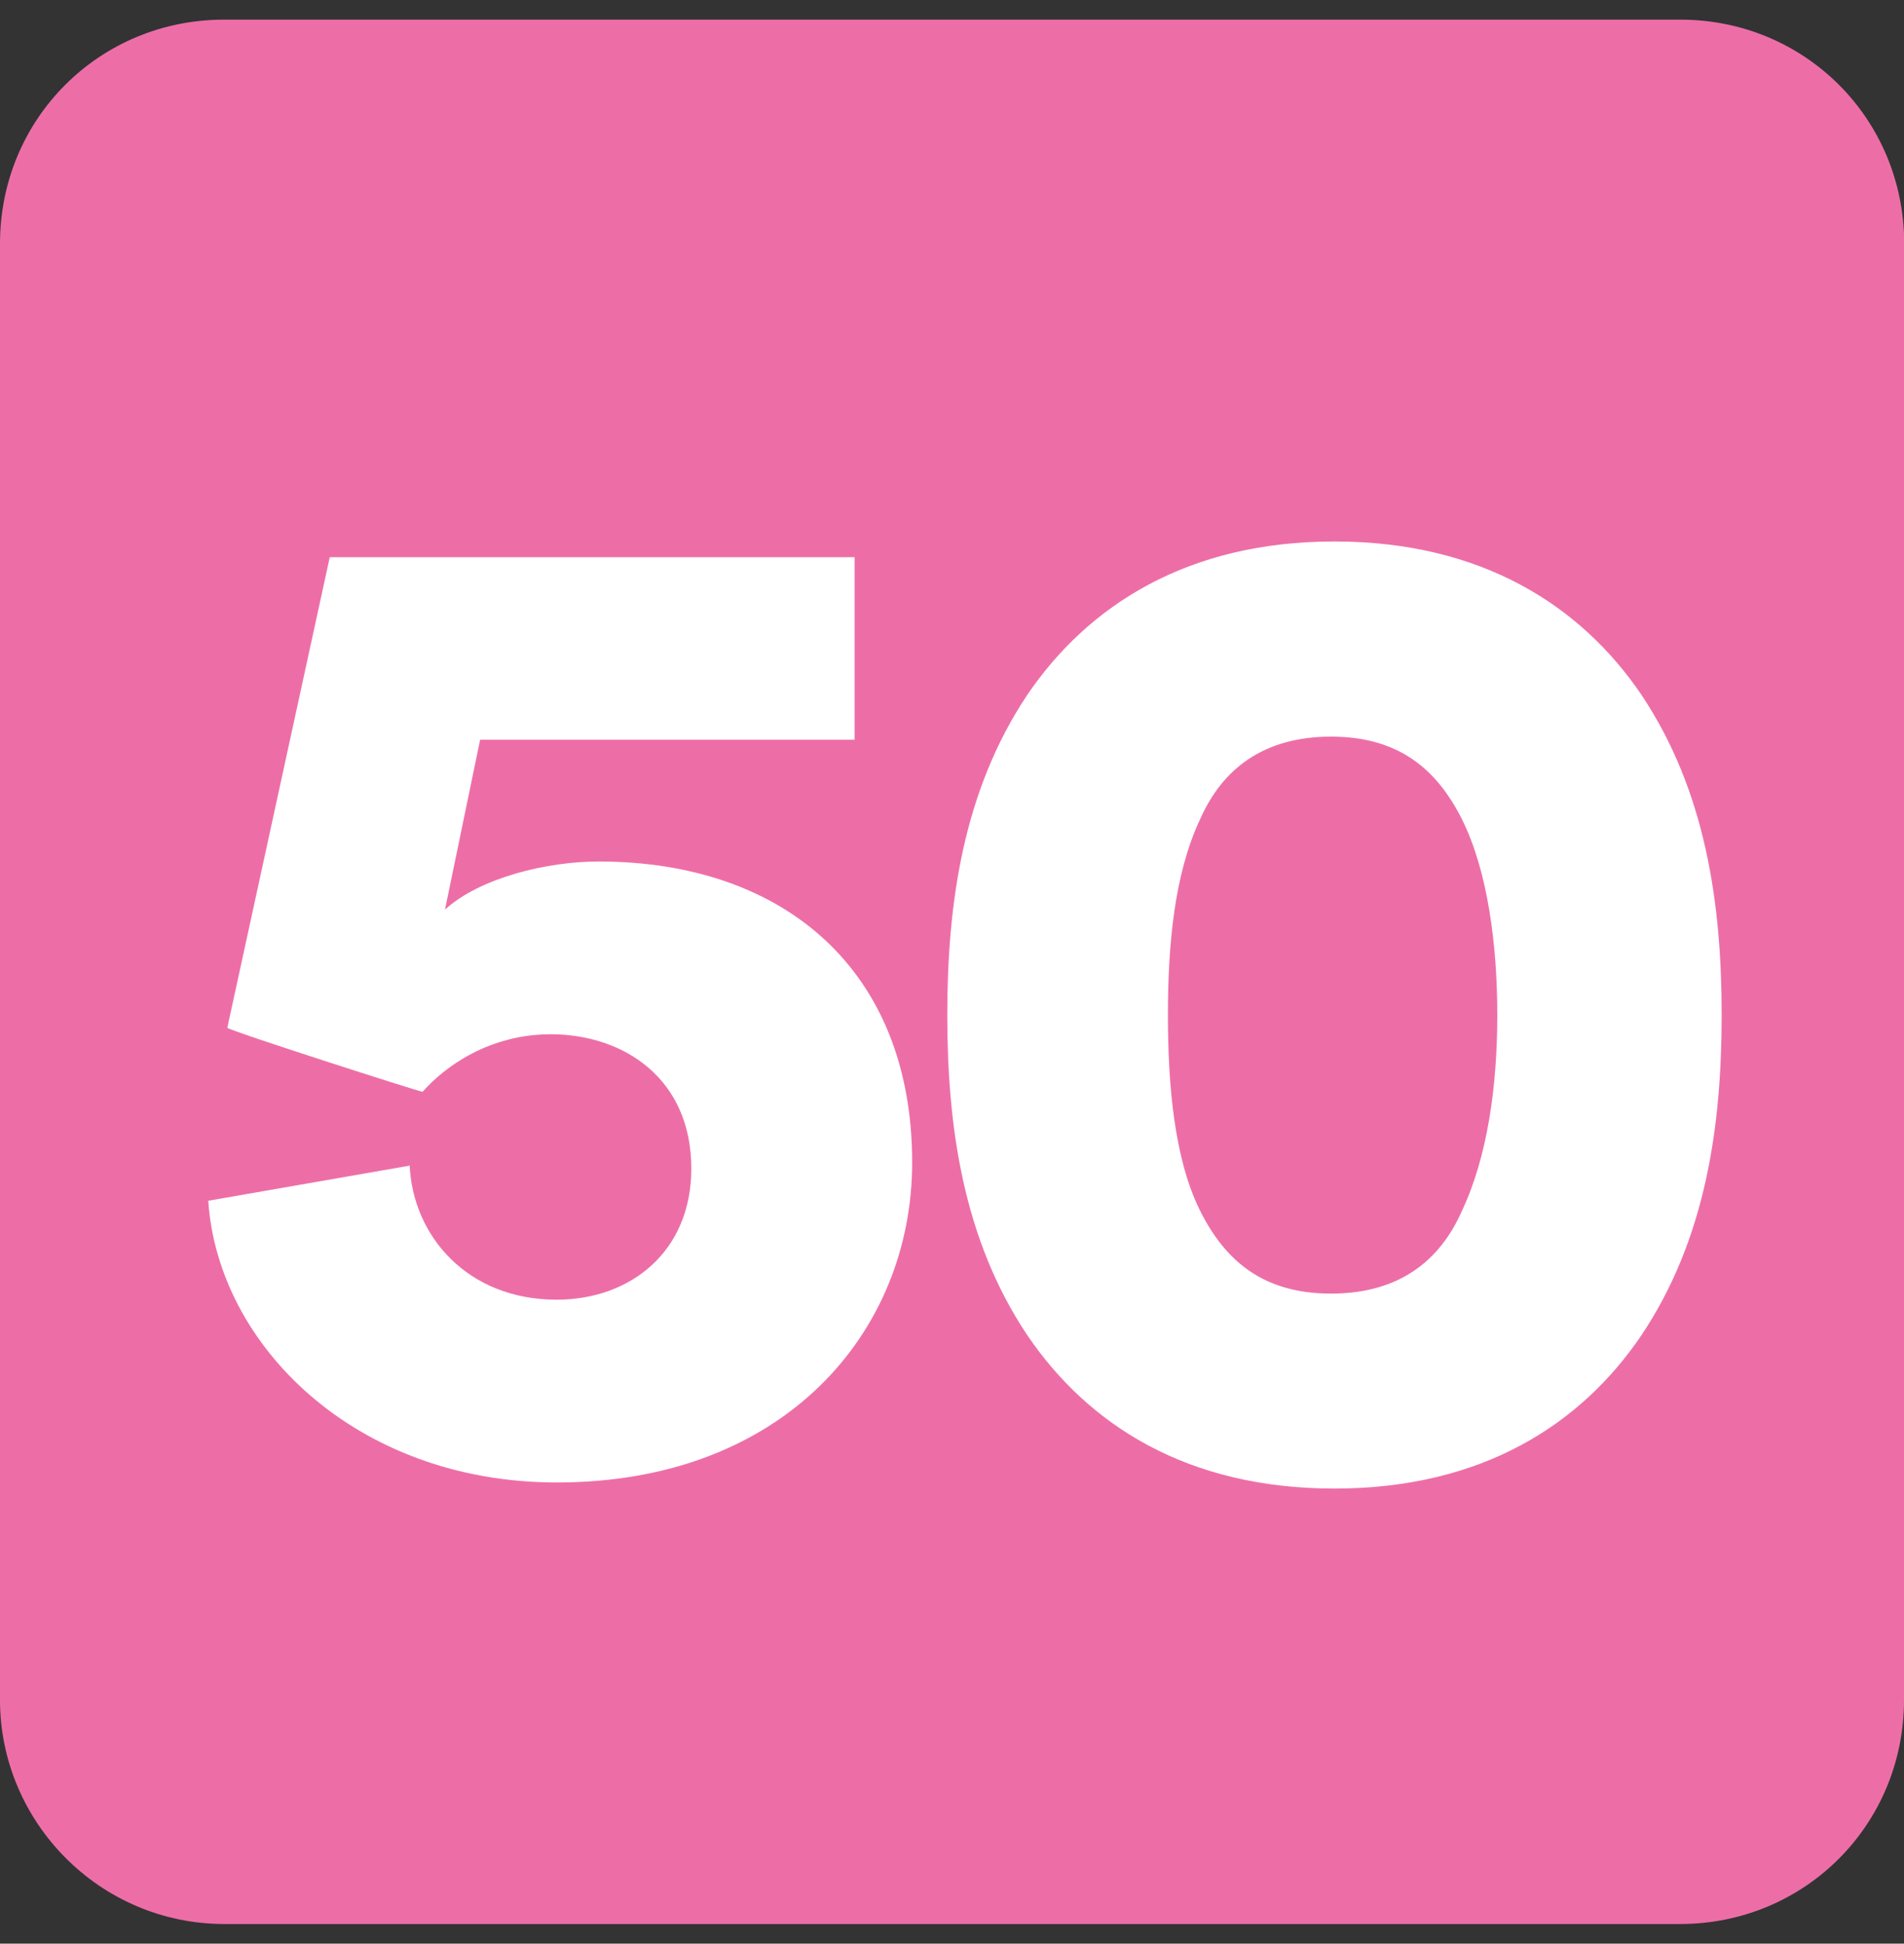
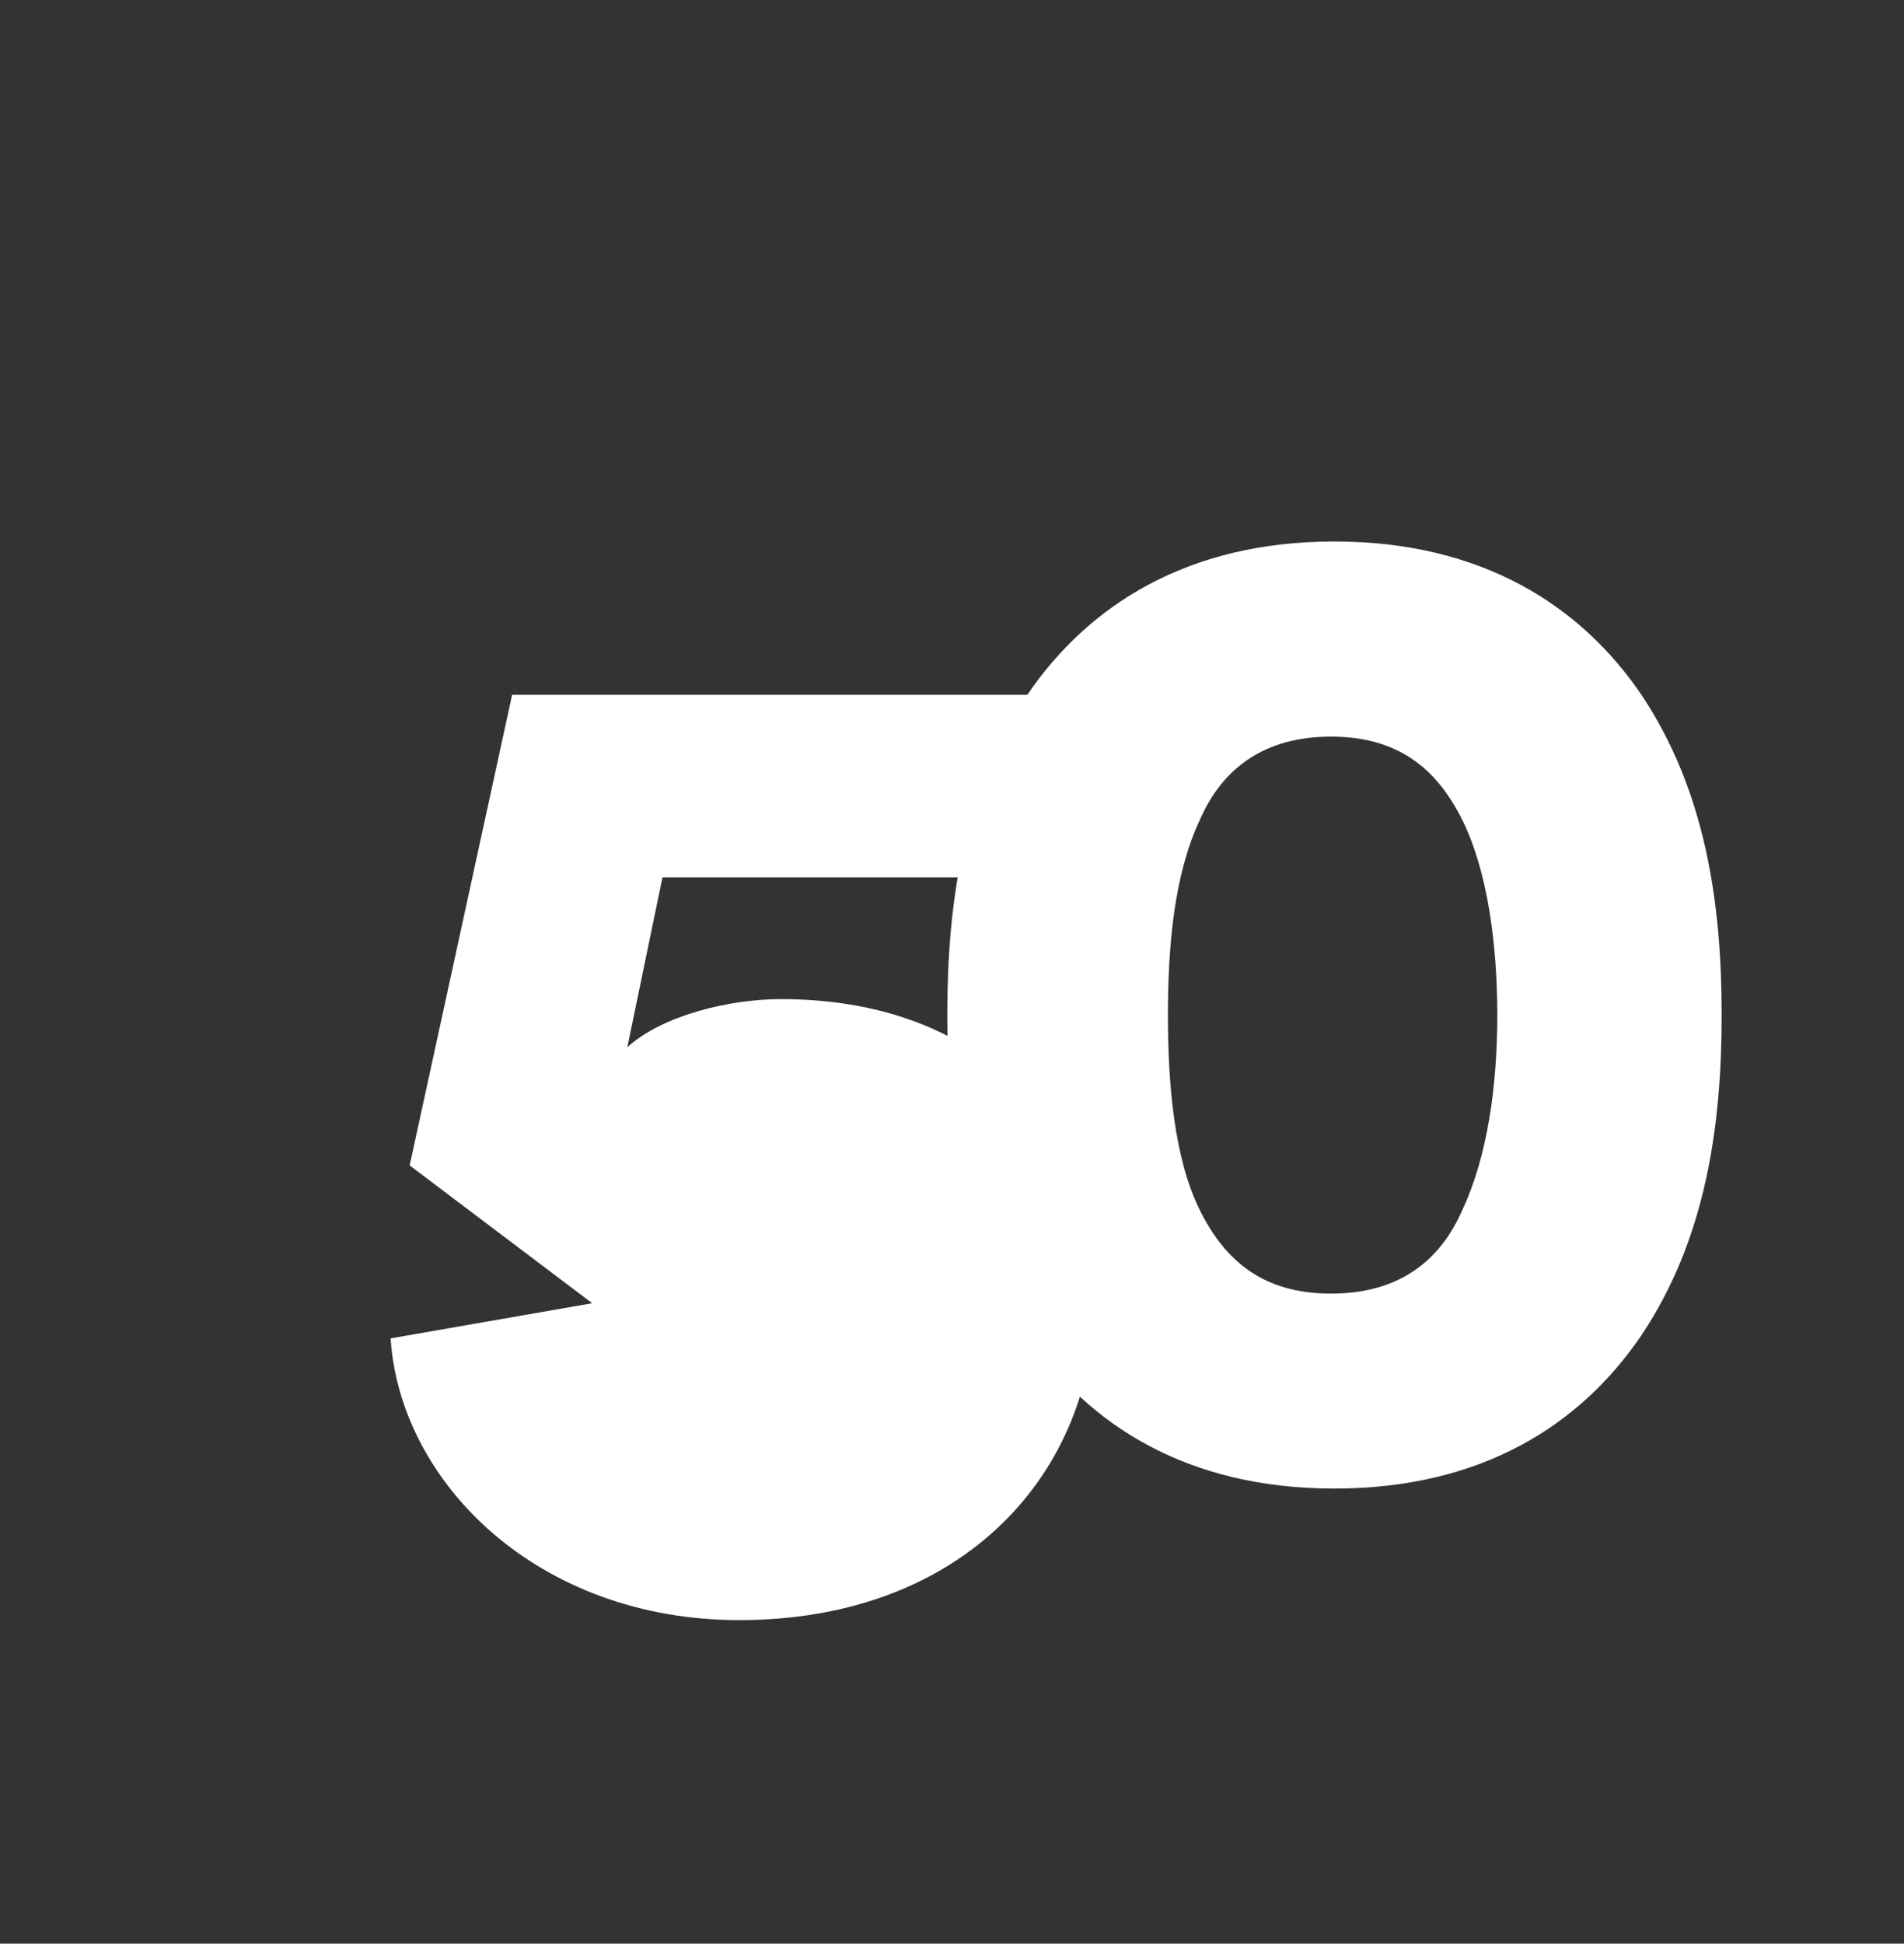
<svg xmlns="http://www.w3.org/2000/svg" id="FLEXO" viewBox="0 0 97 99">
  <rect x="0" y="0" width="97" height="99" fill="#333333" stroke="none" />
  <defs>
    <style>
      .cls-1 {
        fill: none;
      }

      .cls-1, .cls-2, .cls-3 {
        stroke-width: 0px;
      }

      .cls-4 {
        clip-path: url(#clippath-1);
      }

      .cls-2 {
        fill: #ed6ea7;
        fill-rule: evenodd;
      }

      .cls-5 {
        clip-path: url(#clippath);
      }

      .cls-3 {
        fill: #fff;
      }
    </style>
    <clipPath id="clippath">
      <rect class="cls-1" x="0" y="1" width="97" height="97" />
    </clipPath>
    <clipPath id="clippath-1">
      <rect class="cls-1" x="0" y="1" width="97" height="97" />
    </clipPath>
  </defs>
  <g id="_50" data-name="50">
    <g class="cls-5">
      <g class="cls-4">
-         <path class="cls-2" d="M97,86.59c0,6.35-5.05,11.41-11.41,11.41H11.42C5.05,97.99,0,92.78,0,86.59V12.41C0,6.06,5.05,1,11.42,1h74.18c6.35,0,11.41,5.05,11.41,11.41v74.18Z" />
-         <path class="cls-3" d="M20.87,59.36c.16,3.58,2.93,6.84,7.49,6.84,3.75,0,6.86-2.44,6.86-6.68,0-4.56-3.42-6.84-7.17-6.84-3.1,0-5.38,1.63-6.52,2.93-.16,0-9.78-3.09-9.95-3.26l5.22-23.97h26.74v9.3h-19.08l-1.79,8.65c1.79-1.63,5.22-2.45,7.82-2.45,9.46,0,15.98,5.54,15.98,15.33,0,8.63-6.52,16.3-18.1,16.3-10.27,0-17.28-7.01-17.76-14.35l10.27-1.79Z" />
+         <path class="cls-3" d="M20.87,59.36l5.22-23.97h26.74v9.3h-19.08l-1.79,8.65c1.79-1.63,5.22-2.45,7.82-2.45,9.46,0,15.98,5.54,15.98,15.33,0,8.63-6.52,16.3-18.1,16.3-10.27,0-17.28-7.01-17.76-14.35l10.27-1.79Z" />
        <path class="cls-3" d="M52.33,35.4c3.1-4.56,8.16-7.82,15.65-7.82s12.56,3.26,15.65,7.82c3.26,4.89,4.08,10.6,4.08,16.3s-.82,11.42-4.08,16.3c-3.09,4.57-8.14,7.82-15.65,7.82s-12.55-3.25-15.65-7.82c-3.26-4.88-4.07-10.6-4.07-16.3s.81-11.41,4.07-16.3M61.13,61.65c1.3,2.61,3.26,4.24,6.68,4.24s5.54-1.63,6.68-4.24c1.3-2.77,1.79-6.35,1.79-9.95s-.49-7.33-1.79-9.95c-1.3-2.6-3.26-4.23-6.68-4.23s-5.54,1.63-6.68,4.23c-1.3,2.77-1.63,6.36-1.63,9.95s.33,7.33,1.63,9.95" />
      </g>
    </g>
  </g>
</svg>